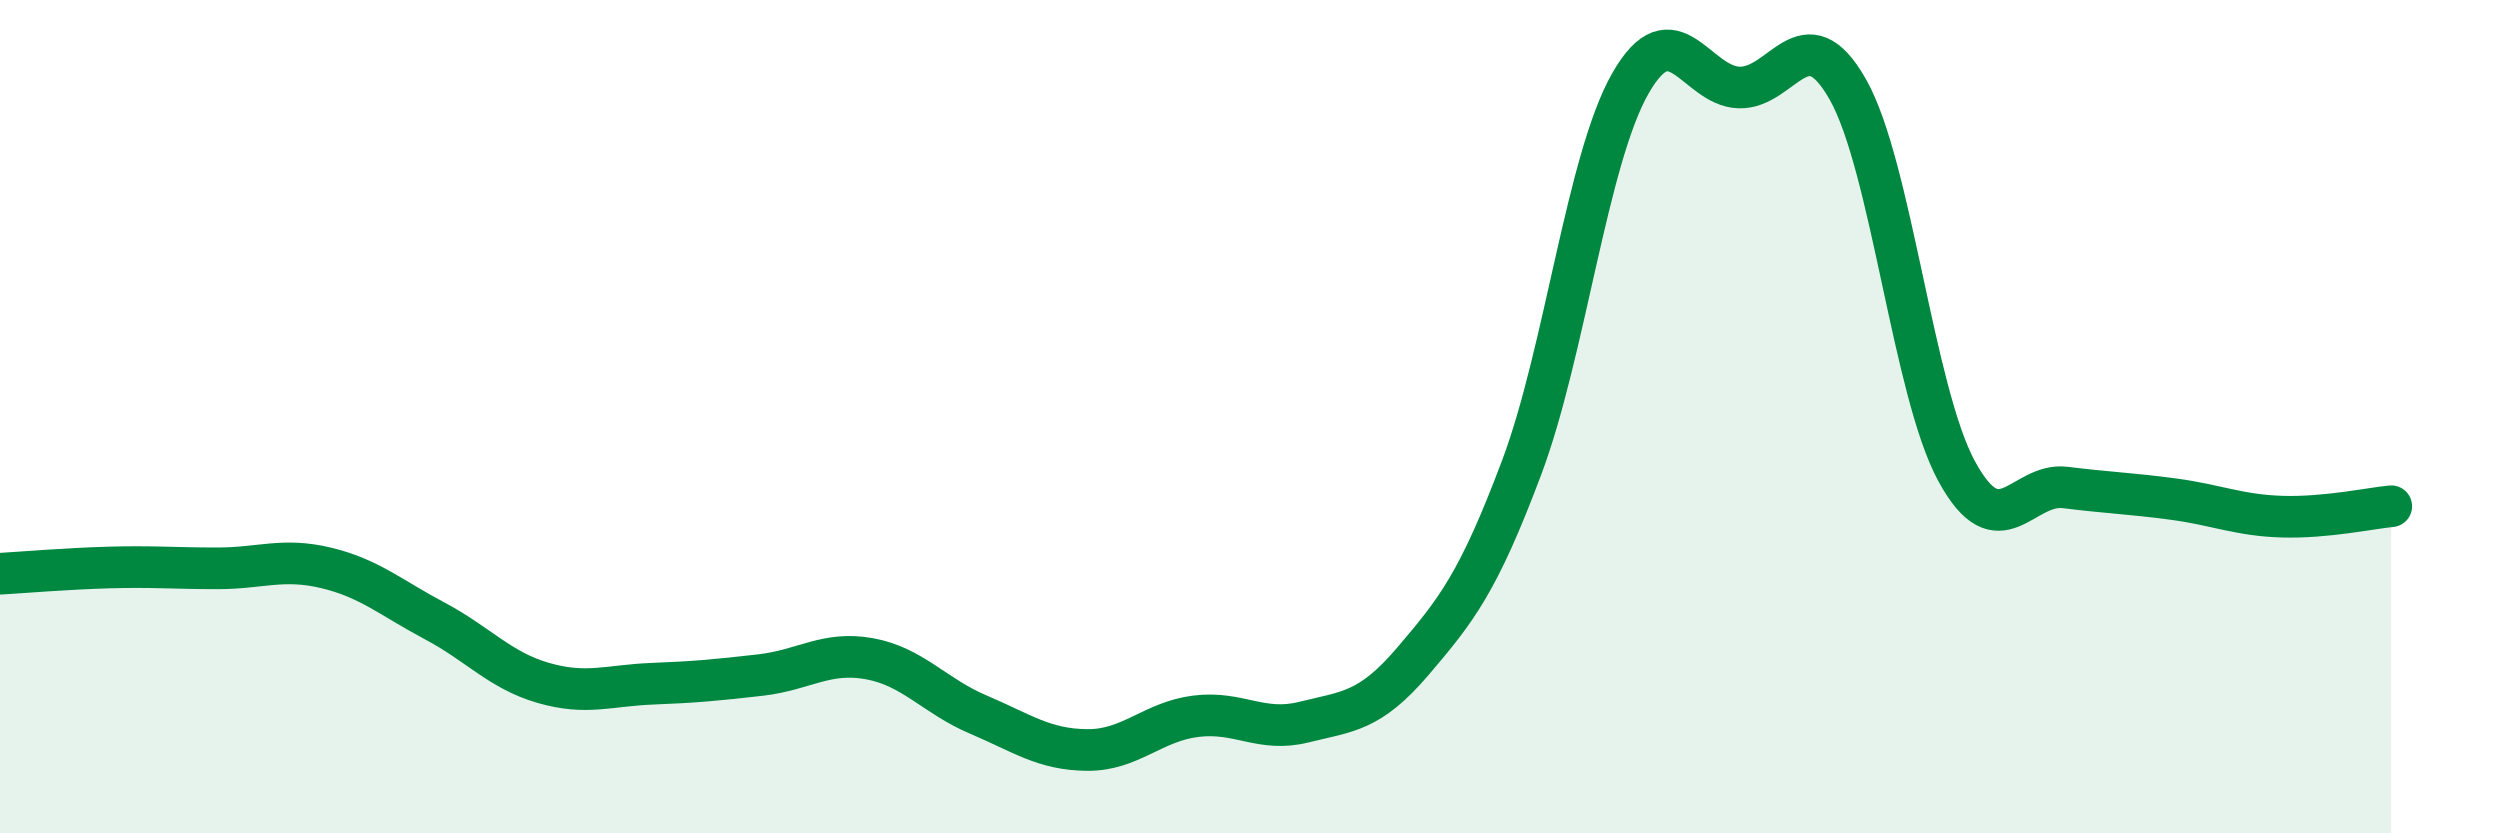
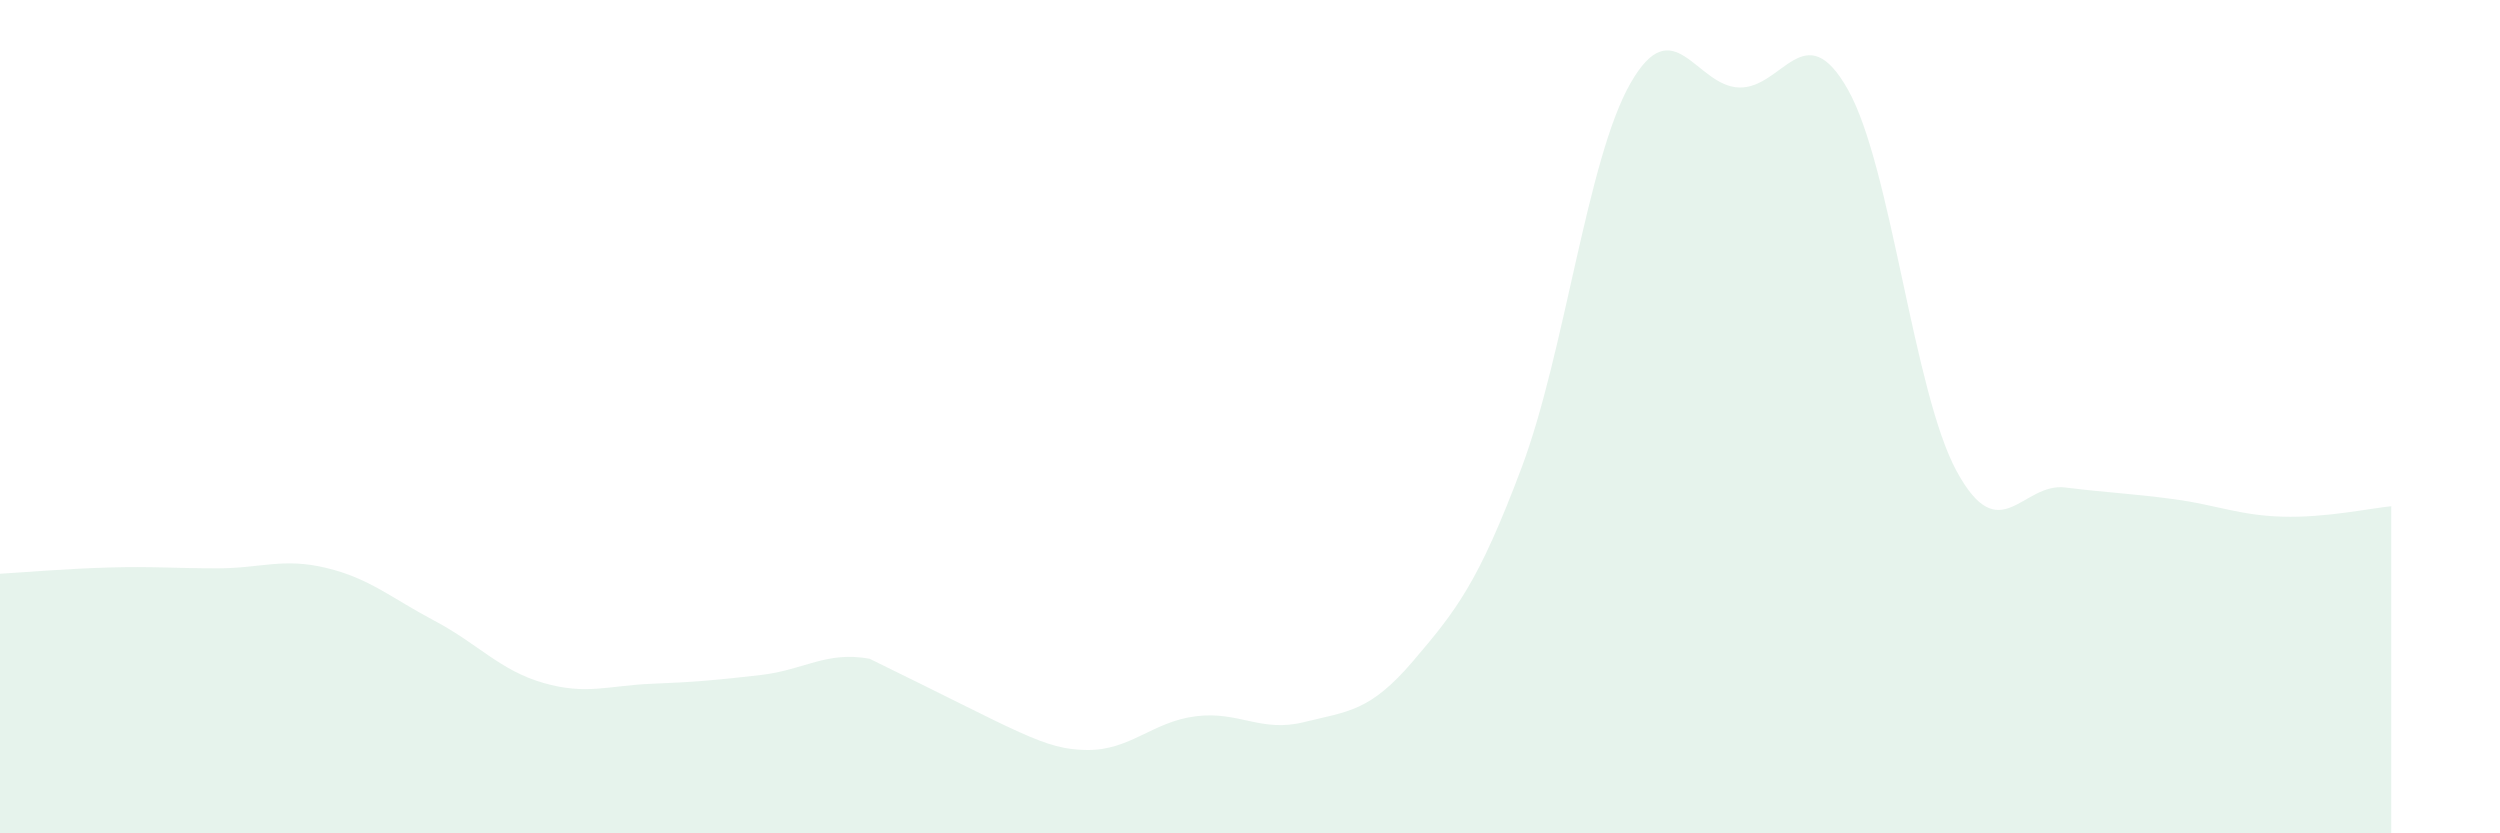
<svg xmlns="http://www.w3.org/2000/svg" width="60" height="20" viewBox="0 0 60 20">
-   <path d="M 0,13.77 C 0.52,13.74 1.57,13.65 2.61,13.62 C 3.65,13.59 4.18,13.64 5.22,13.64 C 6.26,13.64 6.79,13.38 7.83,13.63 C 8.87,13.88 9.39,14.35 10.43,14.9 C 11.47,15.45 12,16.09 13.04,16.39 C 14.08,16.69 14.61,16.45 15.65,16.41 C 16.69,16.37 17.22,16.32 18.26,16.2 C 19.3,16.08 19.83,15.62 20.87,15.81 C 21.91,16 22.44,16.71 23.48,17.15 C 24.52,17.59 25.05,17.99 26.09,18 C 27.13,18.01 27.66,17.32 28.7,17.19 C 29.74,17.06 30.26,17.59 31.3,17.33 C 32.34,17.07 32.87,17.09 33.91,15.87 C 34.95,14.65 35.48,13.99 36.52,11.22 C 37.56,8.45 38.09,3.82 39.13,2 C 40.17,0.18 40.7,2.07 41.74,2.1 C 42.78,2.13 43.31,0.31 44.35,2.15 C 45.39,3.99 45.92,9.4 46.96,11.31 C 48,13.22 48.53,11.57 49.57,11.7 C 50.61,11.83 51.13,11.84 52.17,11.98 C 53.21,12.12 53.74,12.37 54.78,12.4 C 55.82,12.43 56.87,12.2 57.39,12.15L57.39 20L0 20Z" fill="#008740" opacity="0.1" stroke-linecap="round" stroke-linejoin="round" />
-   <path d="M 0,13.77 C 0.52,13.74 1.57,13.65 2.61,13.62 C 3.65,13.59 4.18,13.64 5.22,13.64 C 6.26,13.64 6.79,13.38 7.83,13.63 C 8.87,13.88 9.39,14.35 10.43,14.9 C 11.47,15.45 12,16.09 13.04,16.39 C 14.08,16.69 14.61,16.45 15.65,16.41 C 16.69,16.37 17.22,16.32 18.26,16.2 C 19.3,16.08 19.83,15.62 20.87,15.81 C 21.91,16 22.44,16.71 23.48,17.15 C 24.52,17.59 25.05,17.99 26.09,18 C 27.13,18.01 27.66,17.32 28.7,17.19 C 29.74,17.06 30.26,17.59 31.3,17.33 C 32.34,17.07 32.87,17.09 33.91,15.87 C 34.95,14.65 35.48,13.99 36.52,11.22 C 37.56,8.45 38.09,3.82 39.13,2 C 40.17,0.18 40.7,2.07 41.74,2.1 C 42.78,2.13 43.31,0.31 44.35,2.15 C 45.39,3.99 45.92,9.4 46.96,11.31 C 48,13.22 48.53,11.57 49.57,11.7 C 50.61,11.83 51.13,11.84 52.17,11.98 C 53.21,12.12 53.74,12.37 54.78,12.4 C 55.82,12.43 56.87,12.2 57.39,12.15" stroke="#008740" stroke-width="1" fill="none" stroke-linecap="round" stroke-linejoin="round" />
+   <path d="M 0,13.77 C 0.52,13.74 1.57,13.65 2.61,13.62 C 3.65,13.59 4.18,13.64 5.22,13.64 C 6.26,13.64 6.79,13.38 7.83,13.63 C 8.87,13.88 9.39,14.35 10.43,14.9 C 11.47,15.45 12,16.09 13.04,16.39 C 14.08,16.69 14.61,16.45 15.65,16.41 C 16.69,16.37 17.22,16.32 18.26,16.2 C 19.3,16.08 19.83,15.62 20.87,15.81 C 24.52,17.59 25.05,17.99 26.09,18 C 27.13,18.01 27.66,17.32 28.7,17.19 C 29.74,17.06 30.26,17.59 31.3,17.33 C 32.34,17.07 32.87,17.09 33.91,15.87 C 34.95,14.65 35.48,13.99 36.52,11.22 C 37.56,8.45 38.09,3.82 39.13,2 C 40.17,0.18 40.7,2.07 41.74,2.1 C 42.78,2.13 43.31,0.31 44.35,2.15 C 45.39,3.99 45.92,9.4 46.96,11.31 C 48,13.22 48.53,11.57 49.57,11.7 C 50.61,11.83 51.13,11.84 52.17,11.98 C 53.21,12.12 53.74,12.37 54.78,12.4 C 55.82,12.43 56.87,12.2 57.39,12.15L57.39 20L0 20Z" fill="#008740" opacity="0.1" stroke-linecap="round" stroke-linejoin="round" />
</svg>